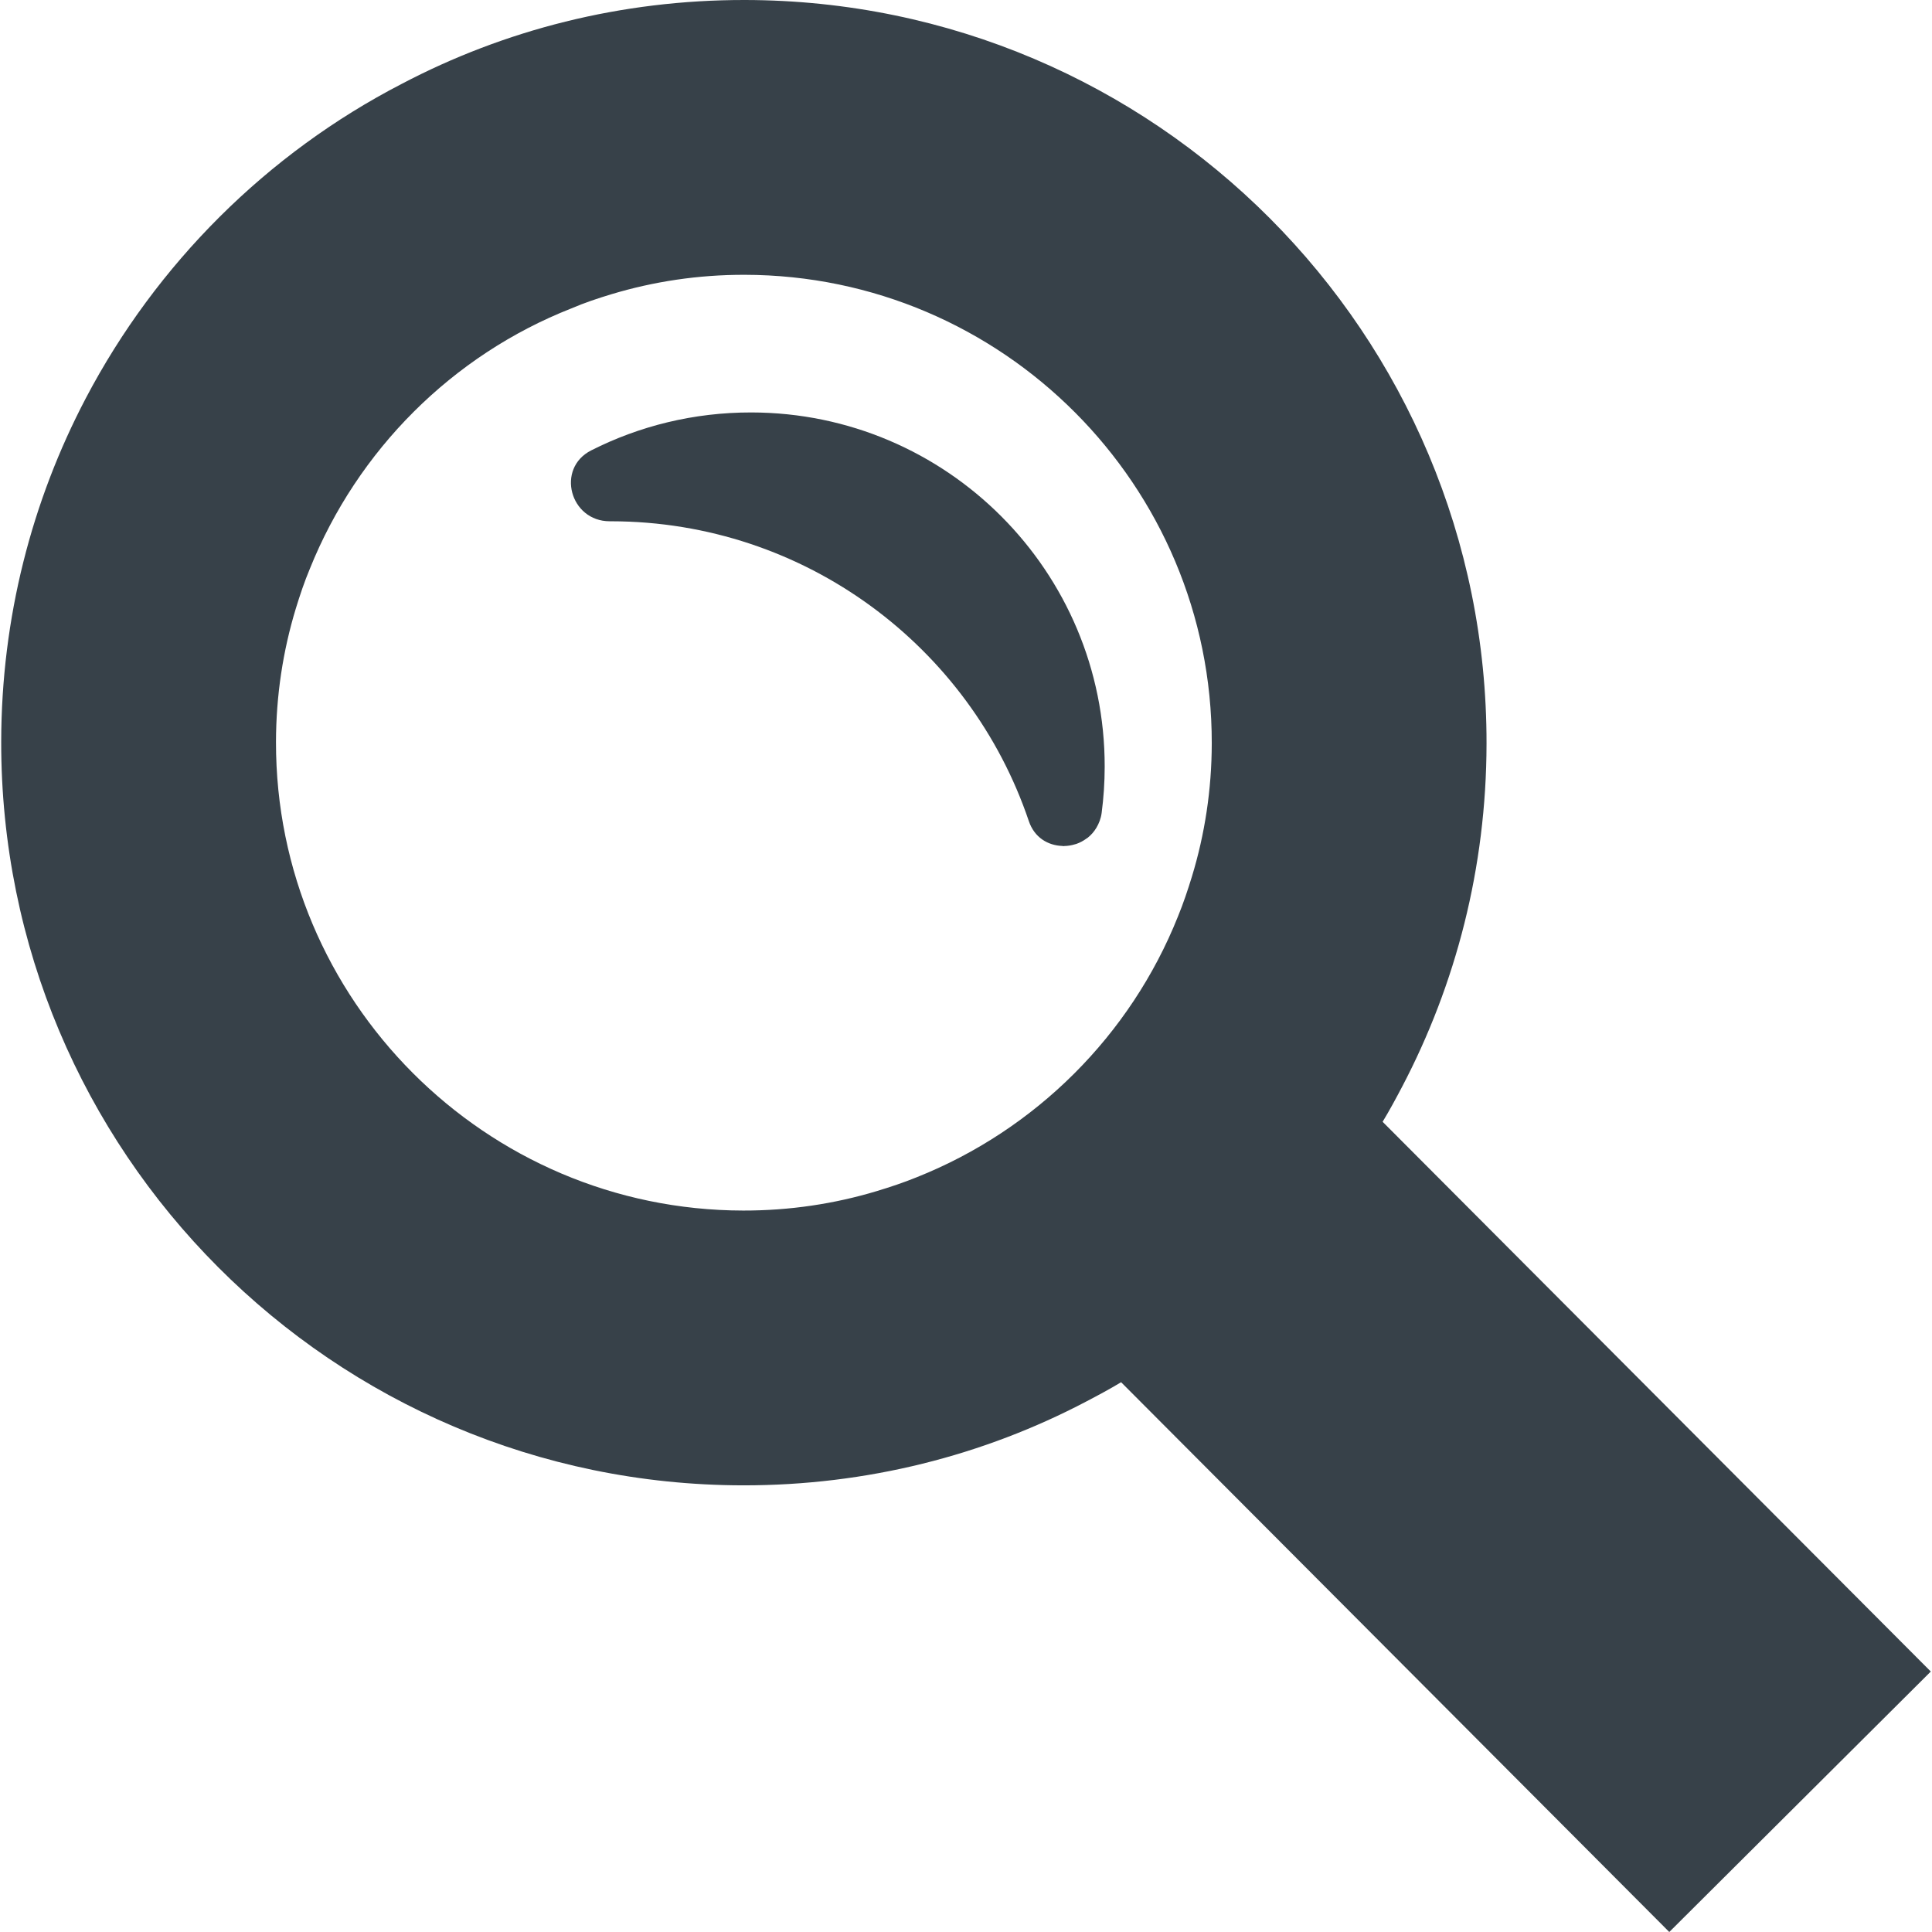
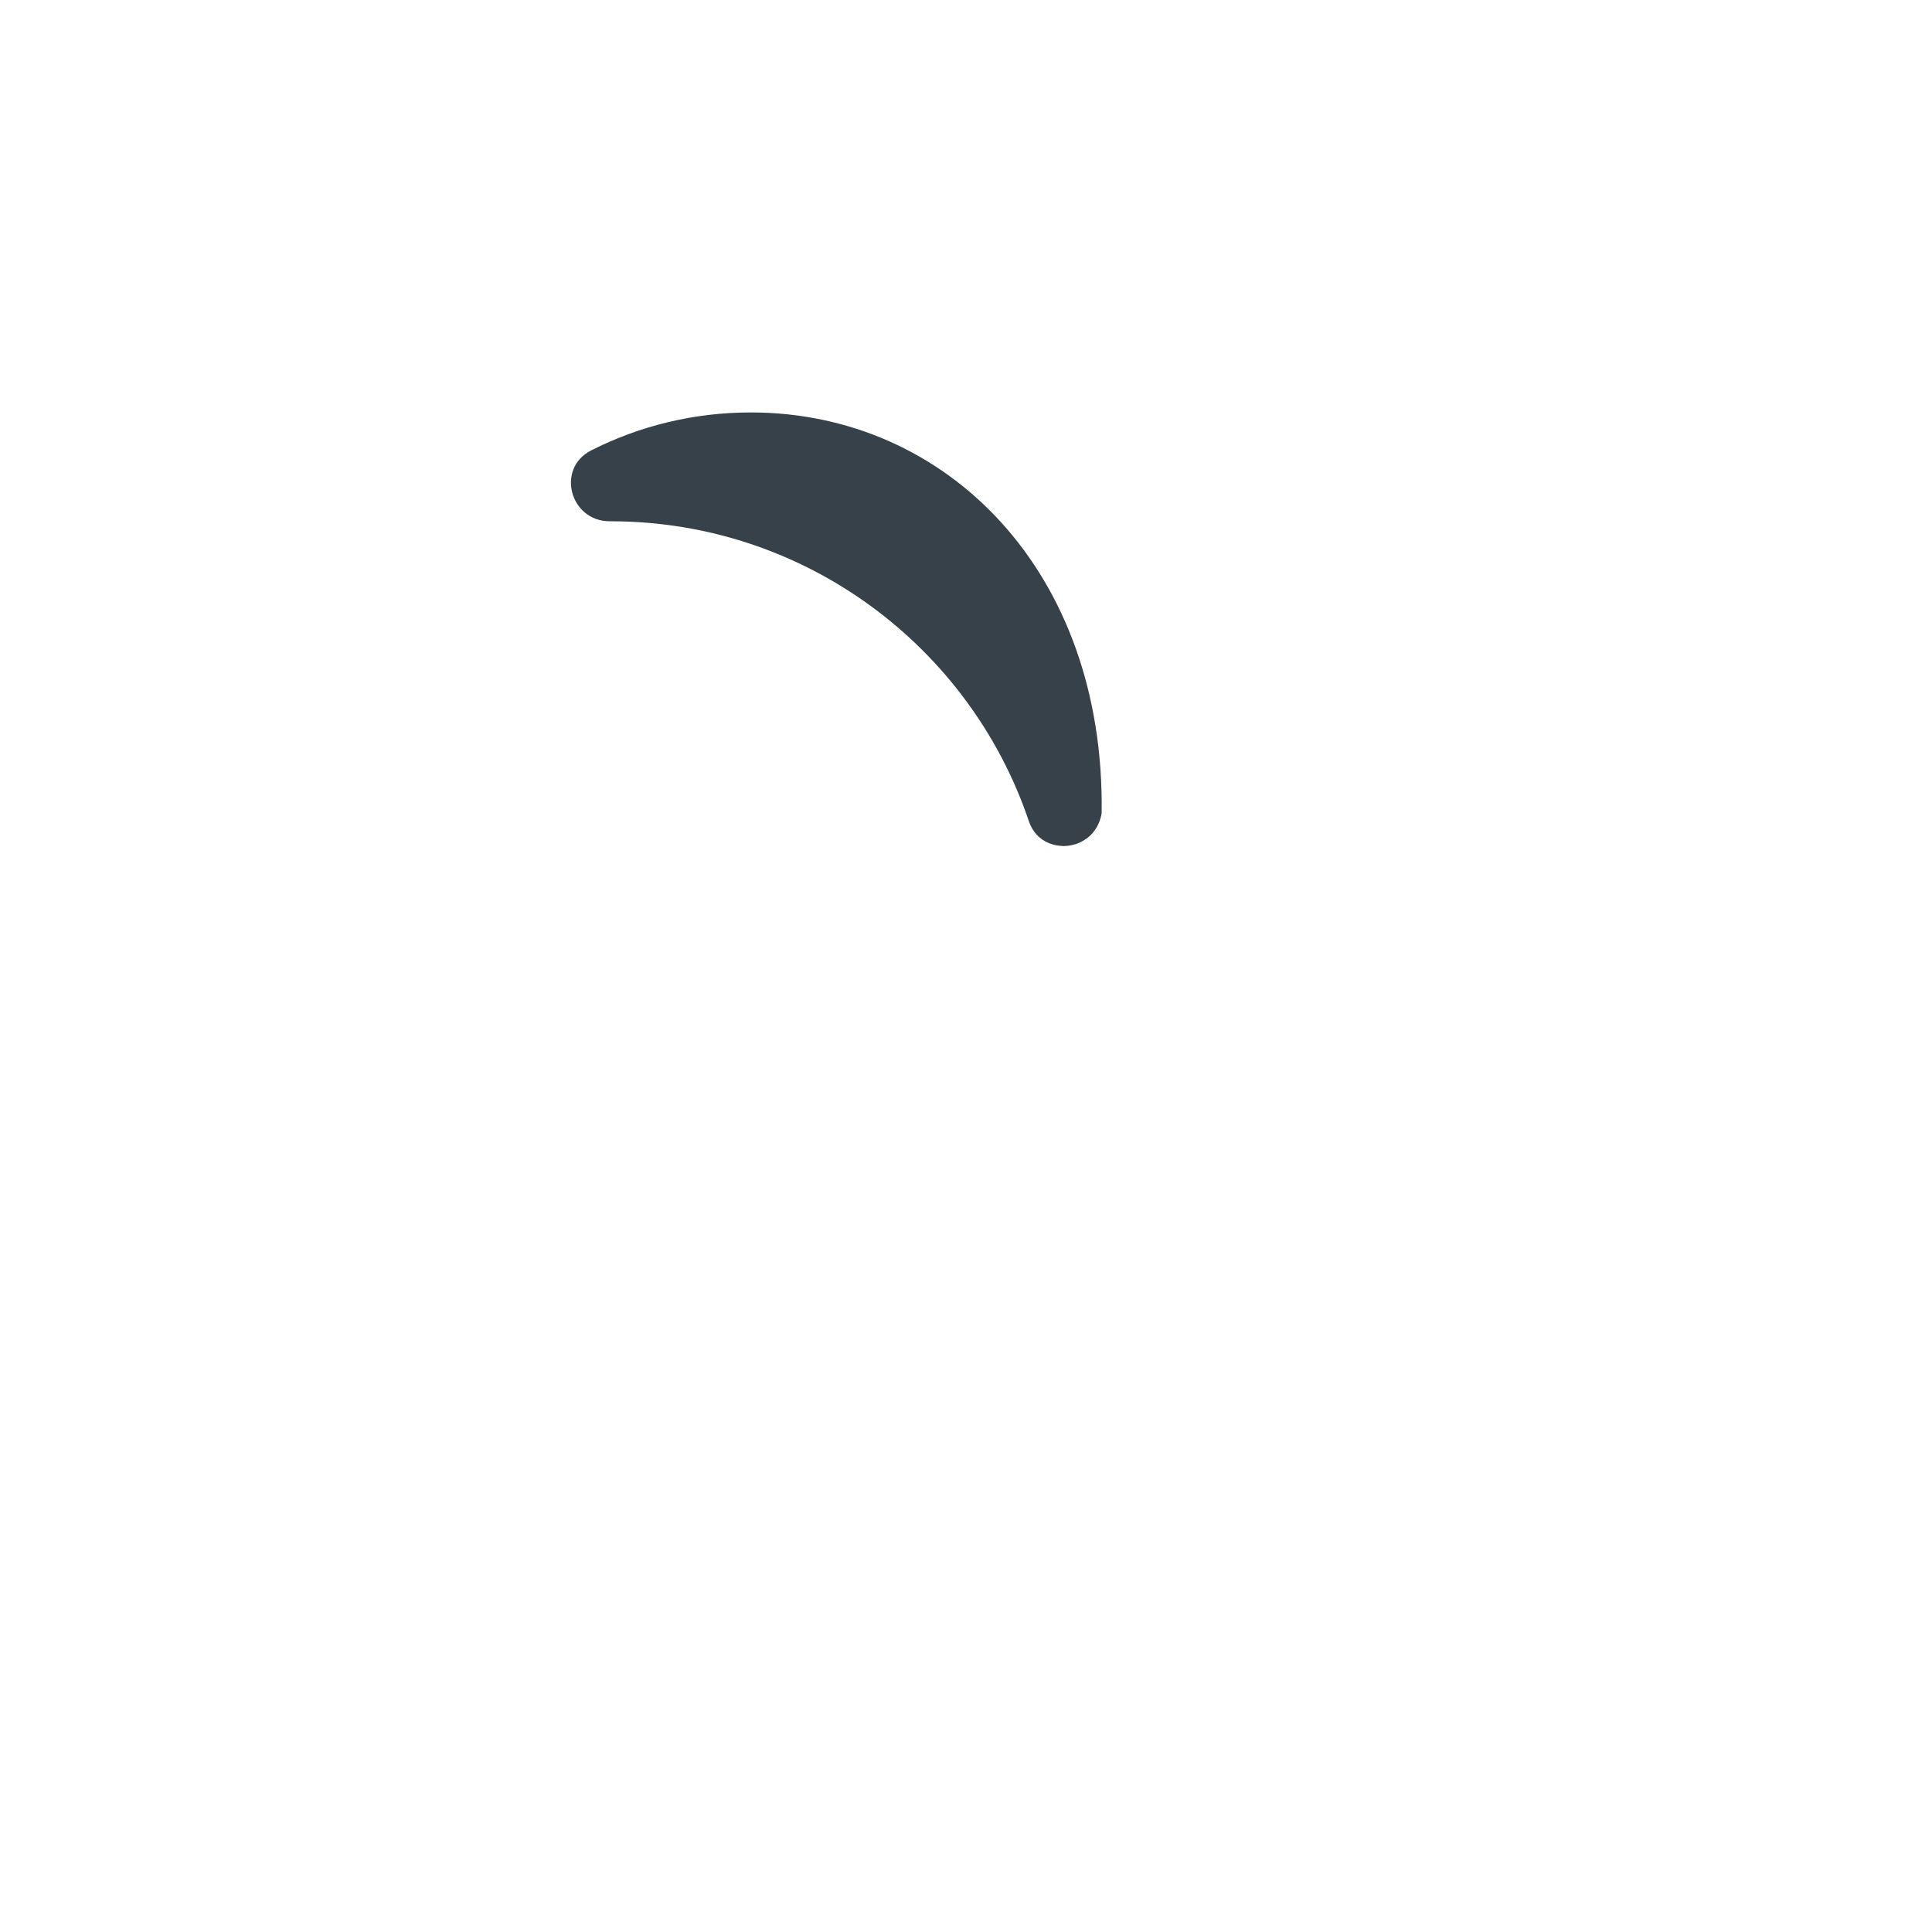
<svg xmlns="http://www.w3.org/2000/svg" version="1.1" id="_x31_0" x="0px" y="0px" viewBox="0 0 512 512" style="enable-background:new 0 0 512 512;" xml:space="preserve">
  <style type="text/css">
	.st0{fill:#374149;}
</style>
  <g>
-     <path class="st0" d="M366.408,297.283c1.815-2.991,3.47-6.059,5.126-9.206c14.293-27.215,22.366-58.147,22.413-90.974   C394.108,88.382,306.14,0.16,197.419,0c-32.83-0.046-63.782,7.941-90.962,22.23C70.77,40.677,41.442,69.923,22.73,105.555   c-14.289,27.22-22.362,58.148-22.41,90.978C0.16,305.25,88.206,393.471,196.849,393.631c32.826,0.047,63.859-7.937,91.036-22.226   c3.154-1.648,6.227-3.299,9.222-5.103L442.378,512l69.302-69.025L366.408,297.283z M242.945,311.981   c-3.471,1.414-7.012,2.589-10.635,3.686c-11.185,3.37-23.077,5.162-35.355,5.142c-68.334-0.098-123.913-55.758-123.815-124.17   c0.02-12.282,1.847-24.166,5.247-35.344c1.109-3.619,2.296-7.16,3.717-10.541c12.642-31.475,37.792-56.63,69.302-69.021   c3.467-1.491,7.008-2.666,10.631-3.764c11.186-3.369,22.995-5.165,35.278-5.146c68.411,0.098,123.912,55.841,123.814,124.174   c-0.019,12.282-1.846,24.088-5.247,35.262c-1.109,3.619-2.295,7.16-3.716,10.623C299.601,274.354,274.45,299.43,242.945,311.981z" />
-     <path class="st0" d="M199.121,109.303c-15.277-0.023-29.686,3.596-42.43,10.046c-9.432,4.77-5.653,18.814,4.923,18.794   c0.121,0,0.246,0,0.371,0c51.417,0.074,95.08,33.306,110.662,79.452c1.495,4.423,5.134,6.458,8.858,6.59   c0.121,0.004,0.25,0.05,0.367,0.05c0.054,0,0.113-0.027,0.167-0.031c0.976-0.015,1.918-0.175,2.854-0.461   c0.109-0.031,0.21-0.05,0.32-0.086c0.976-0.336,1.874-0.816,2.718-1.437c0.098-0.07,0.202-0.117,0.296-0.195   c0.906-0.718,1.691-1.589,2.315-2.643c0.008-0.015,0.02-0.023,0.028-0.038c0.663-1.137,1.178-2.406,1.378-3.912   c0.523-4.002,0.801-8.082,0.805-12.22C292.831,151.394,250.866,109.378,199.121,109.303z" />
+     <path class="st0" d="M199.121,109.303c-15.277-0.023-29.686,3.596-42.43,10.046c-9.432,4.77-5.653,18.814,4.923,18.794   c0.121,0,0.246,0,0.371,0c51.417,0.074,95.08,33.306,110.662,79.452c1.495,4.423,5.134,6.458,8.858,6.59   c0.121,0.004,0.25,0.05,0.367,0.05c0.054,0,0.113-0.027,0.167-0.031c0.976-0.015,1.918-0.175,2.854-0.461   c0.109-0.031,0.21-0.05,0.32-0.086c0.976-0.336,1.874-0.816,2.718-1.437c0.098-0.07,0.202-0.117,0.296-0.195   c0.906-0.718,1.691-1.589,2.315-2.643c0.008-0.015,0.02-0.023,0.028-0.038c0.663-1.137,1.178-2.406,1.378-3.912   C292.831,151.394,250.866,109.378,199.121,109.303z" />
  </g>
</svg>